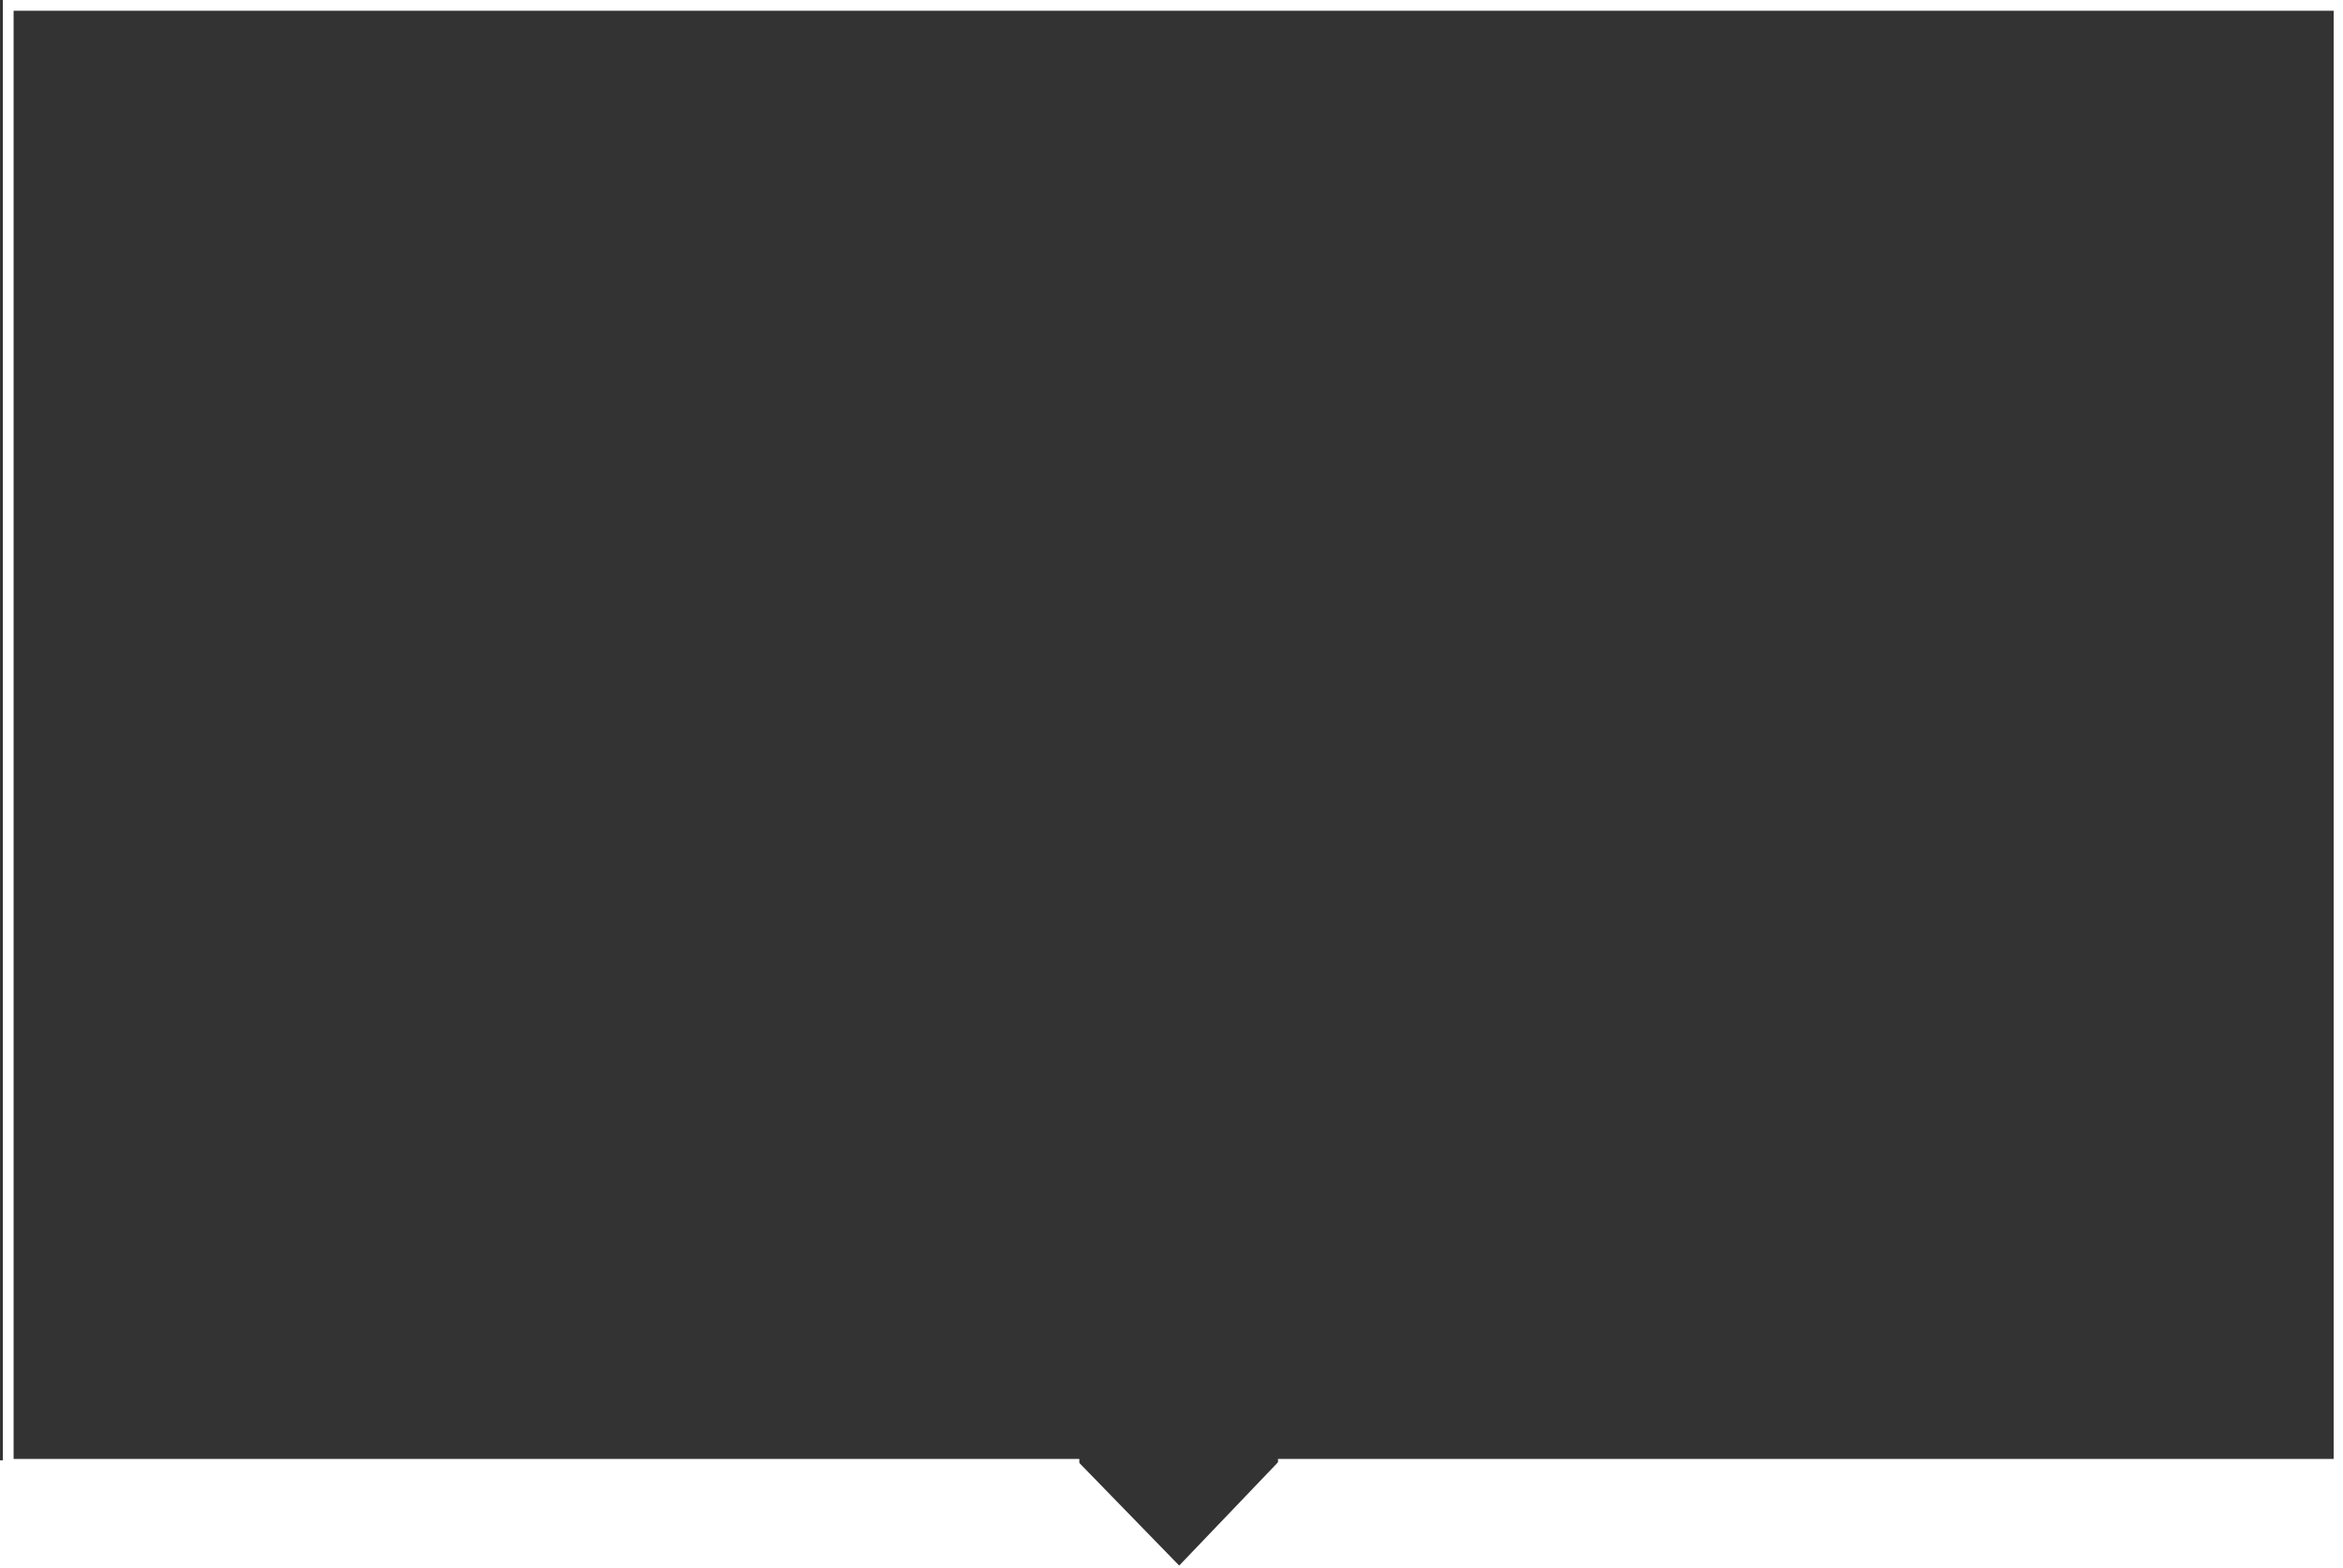
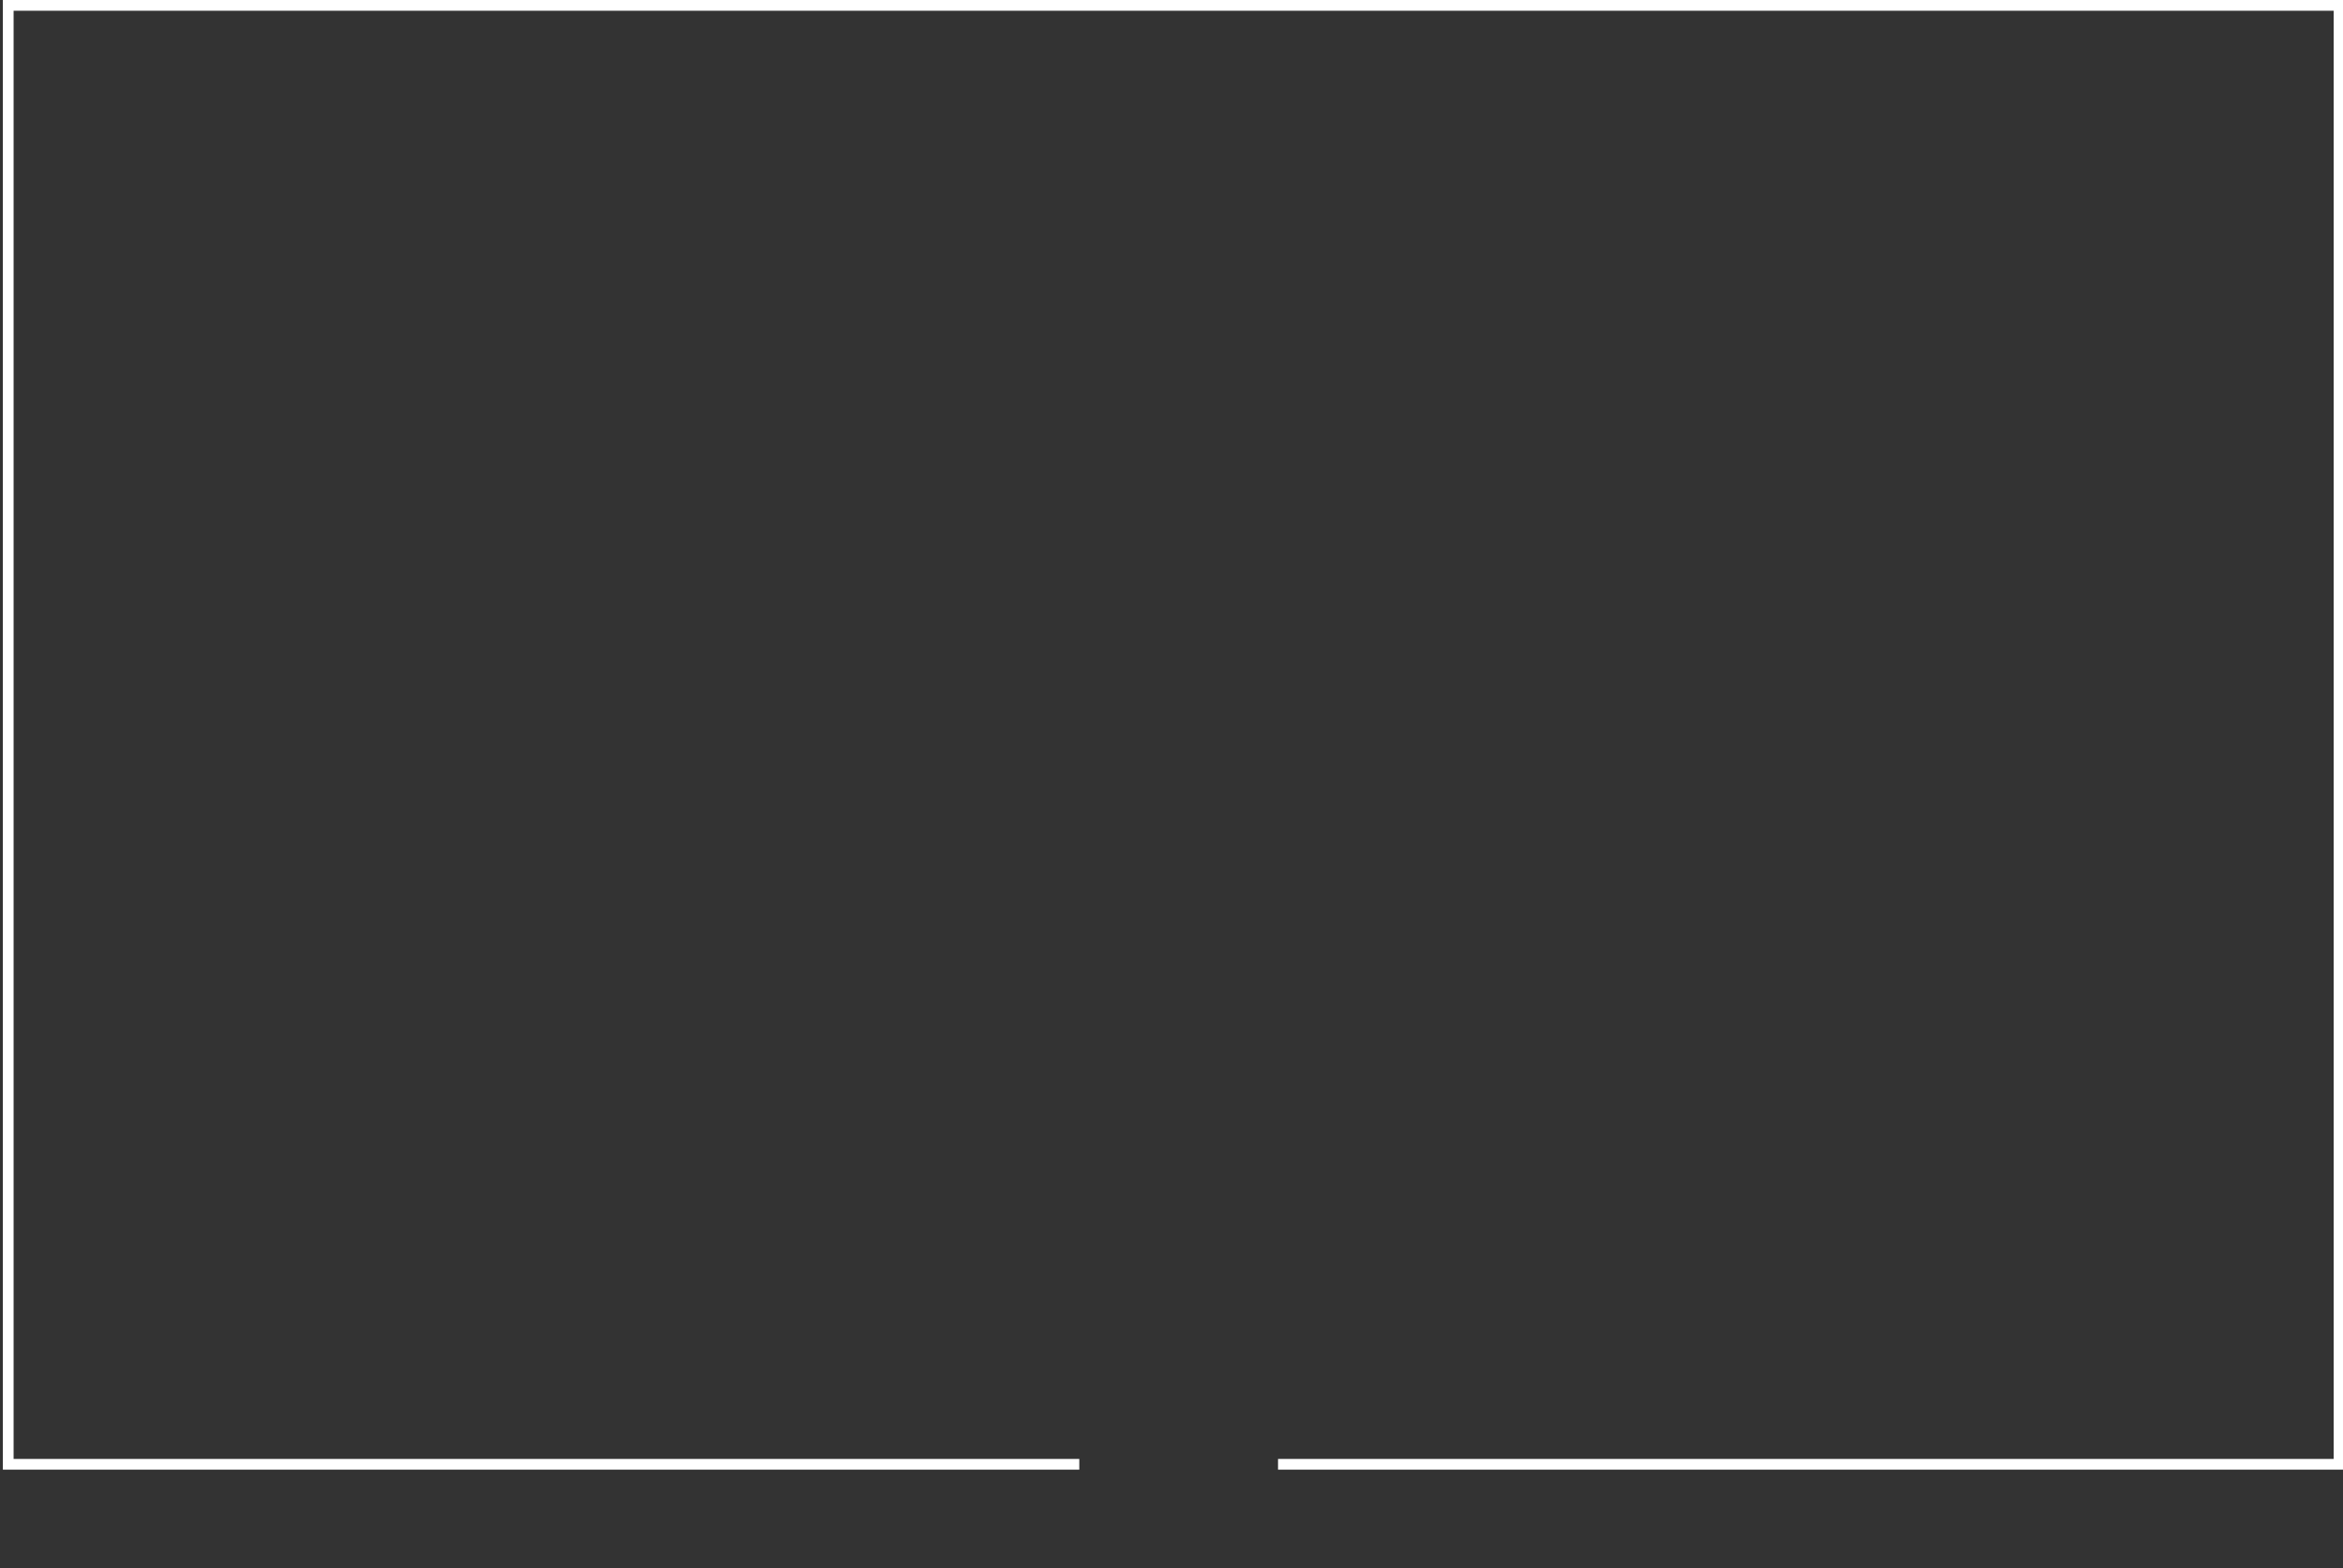
<svg xmlns="http://www.w3.org/2000/svg" version="1.1" id="Ebene_1" x="0px" y="0px" viewBox="0 0 654.3 437.9" style="enable-background:new 0 0 654.3 437.9;" xml:space="preserve">
  <rect x="0" y="0" width="654.3" height="437.9" fill="#333333" stroke="none" />
  <style type="text/css">
	.st0{fill:none;stroke:#FFFFFF;stroke-width:3;stroke-miterlimit:10;}
	.st1{fill:#FFFFFF;stroke:#FFFFFF;stroke-miterlimit:10;}
</style>
  <title>produkt-elem</title>
  <g>
    <g id="Ebene_1-2">
      <polyline class="st0" points="301.4,408.9 300.7,408.9 2.3,408.9 2.3,1.5 653.2,1.5 653.2,408.9 357.3,408.9 356.9,408.9   " />
-       <polygon class="st1" points="0.5,408.3 300.5,408.3 329.3,437.9 357.9,408 654.9,408 654.9,437.9 0.5,437.9   " />
    </g>
  </g>
</svg>